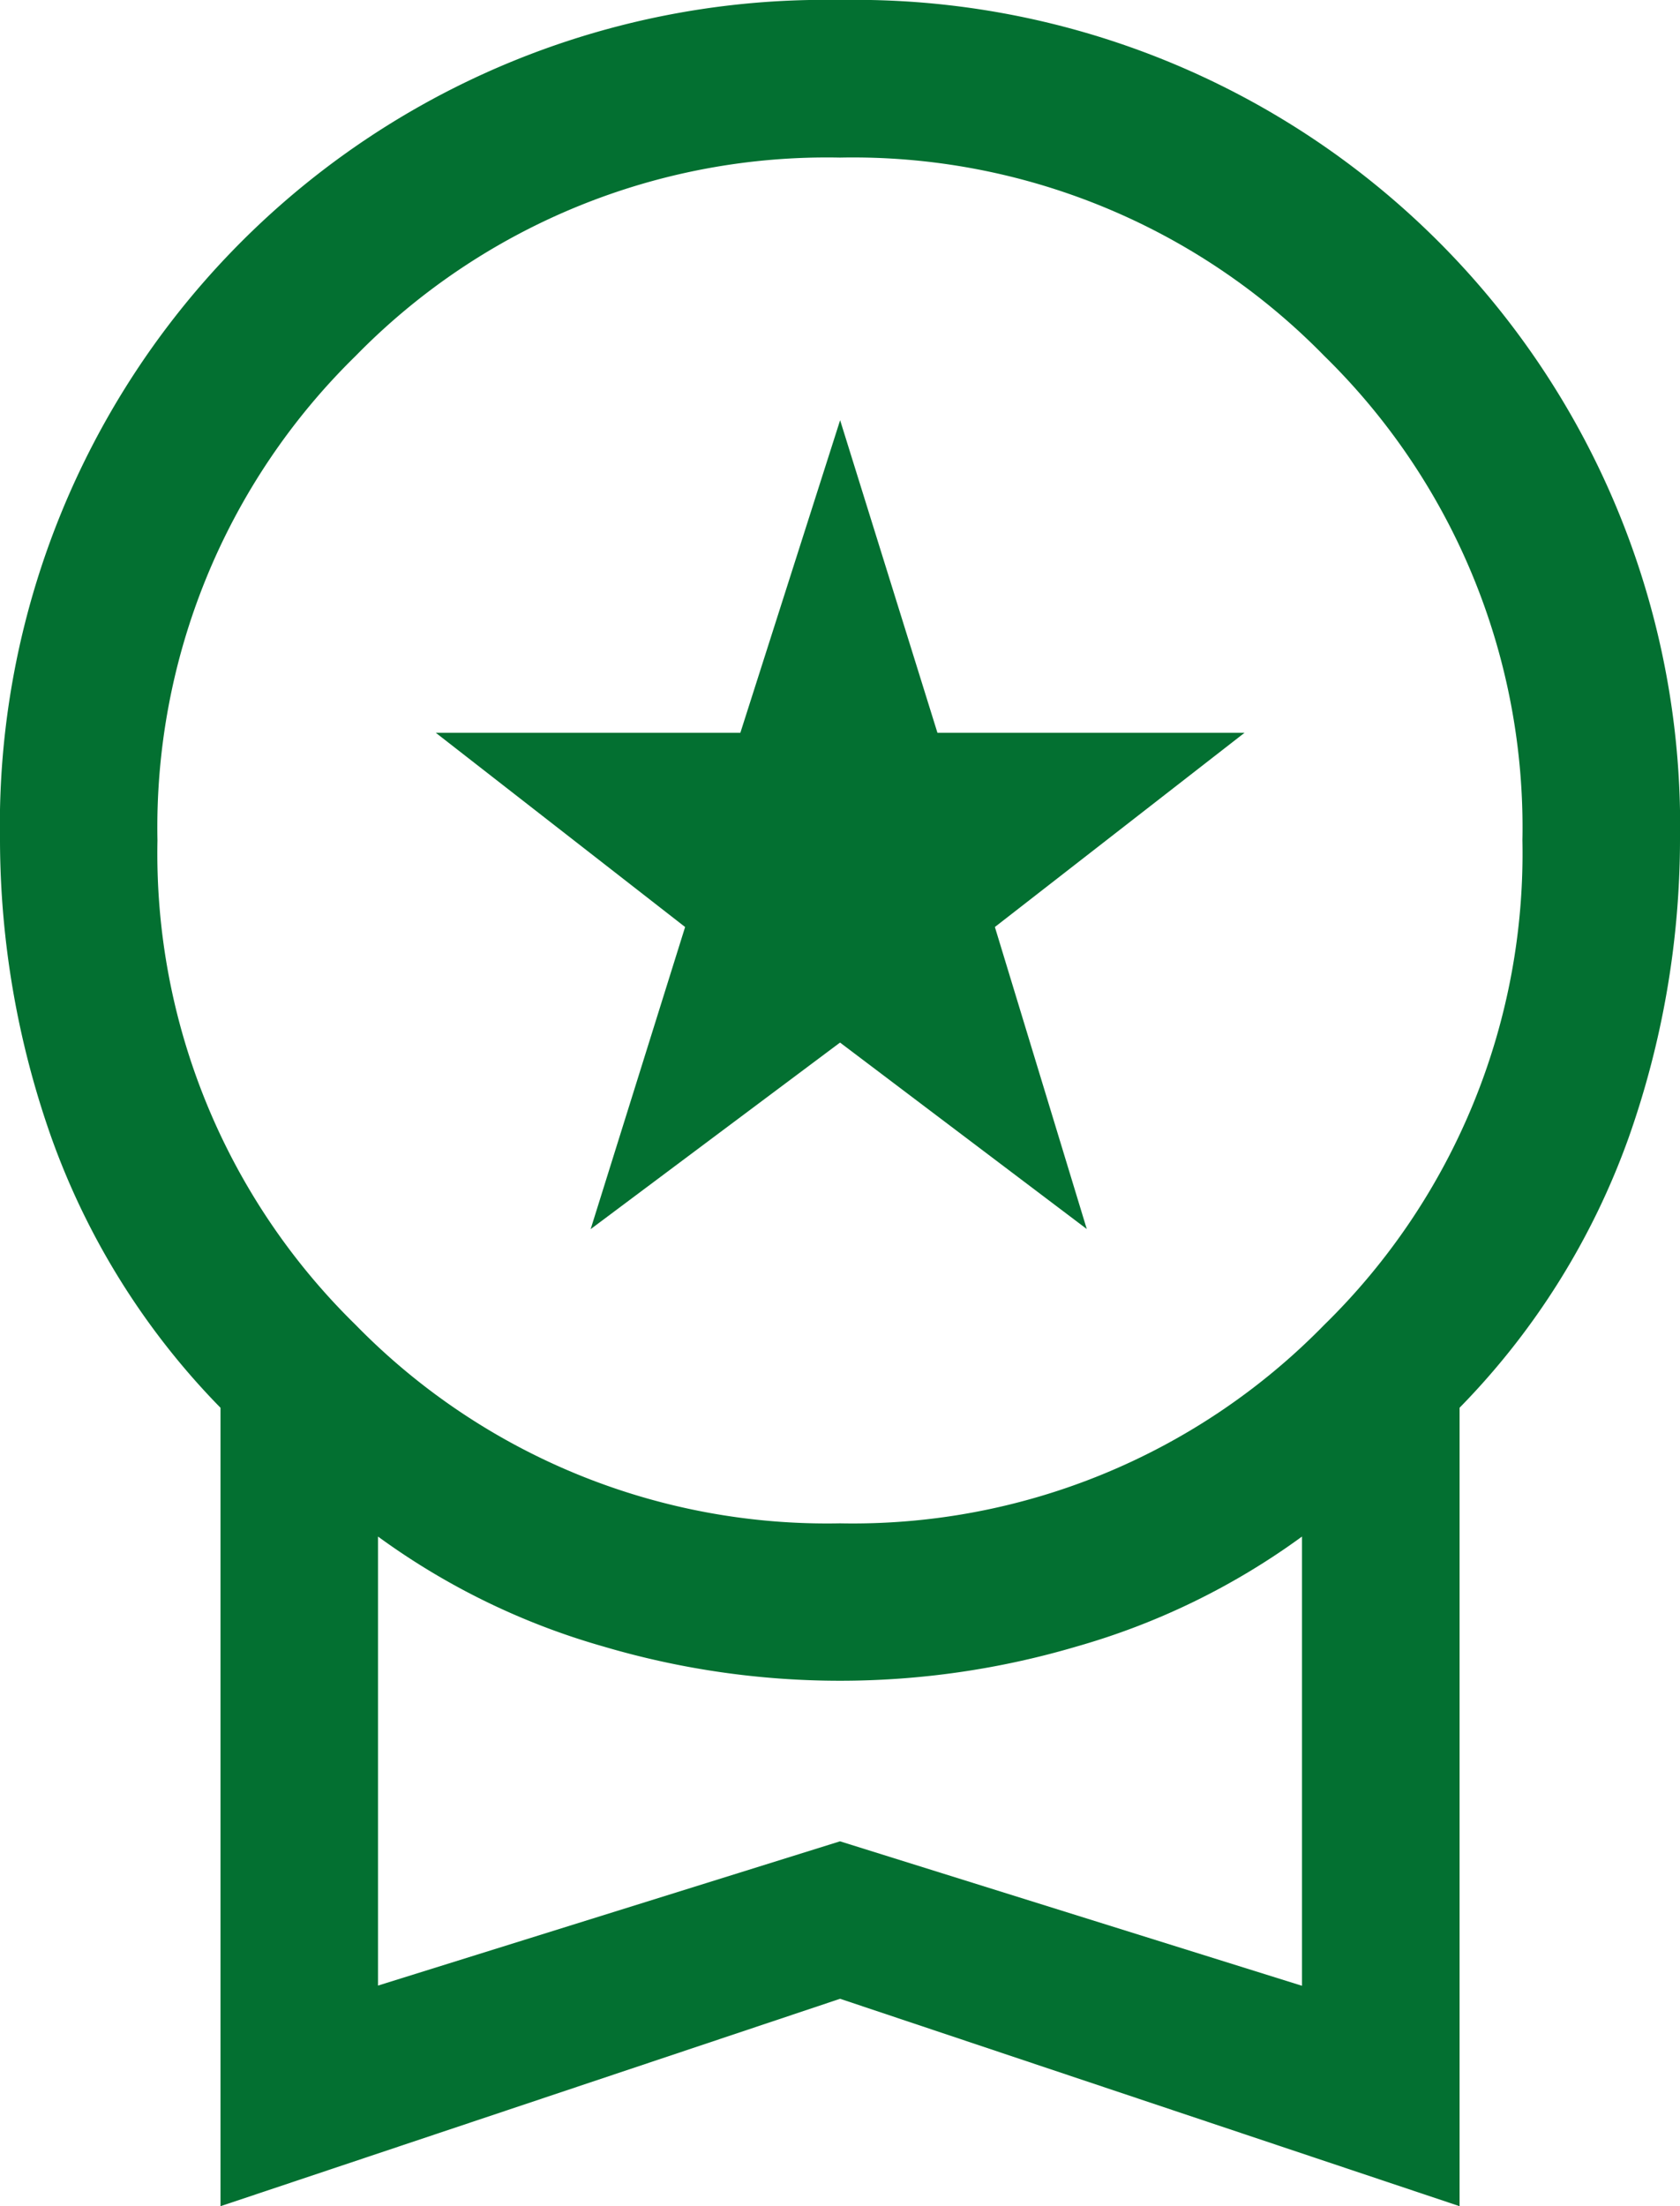
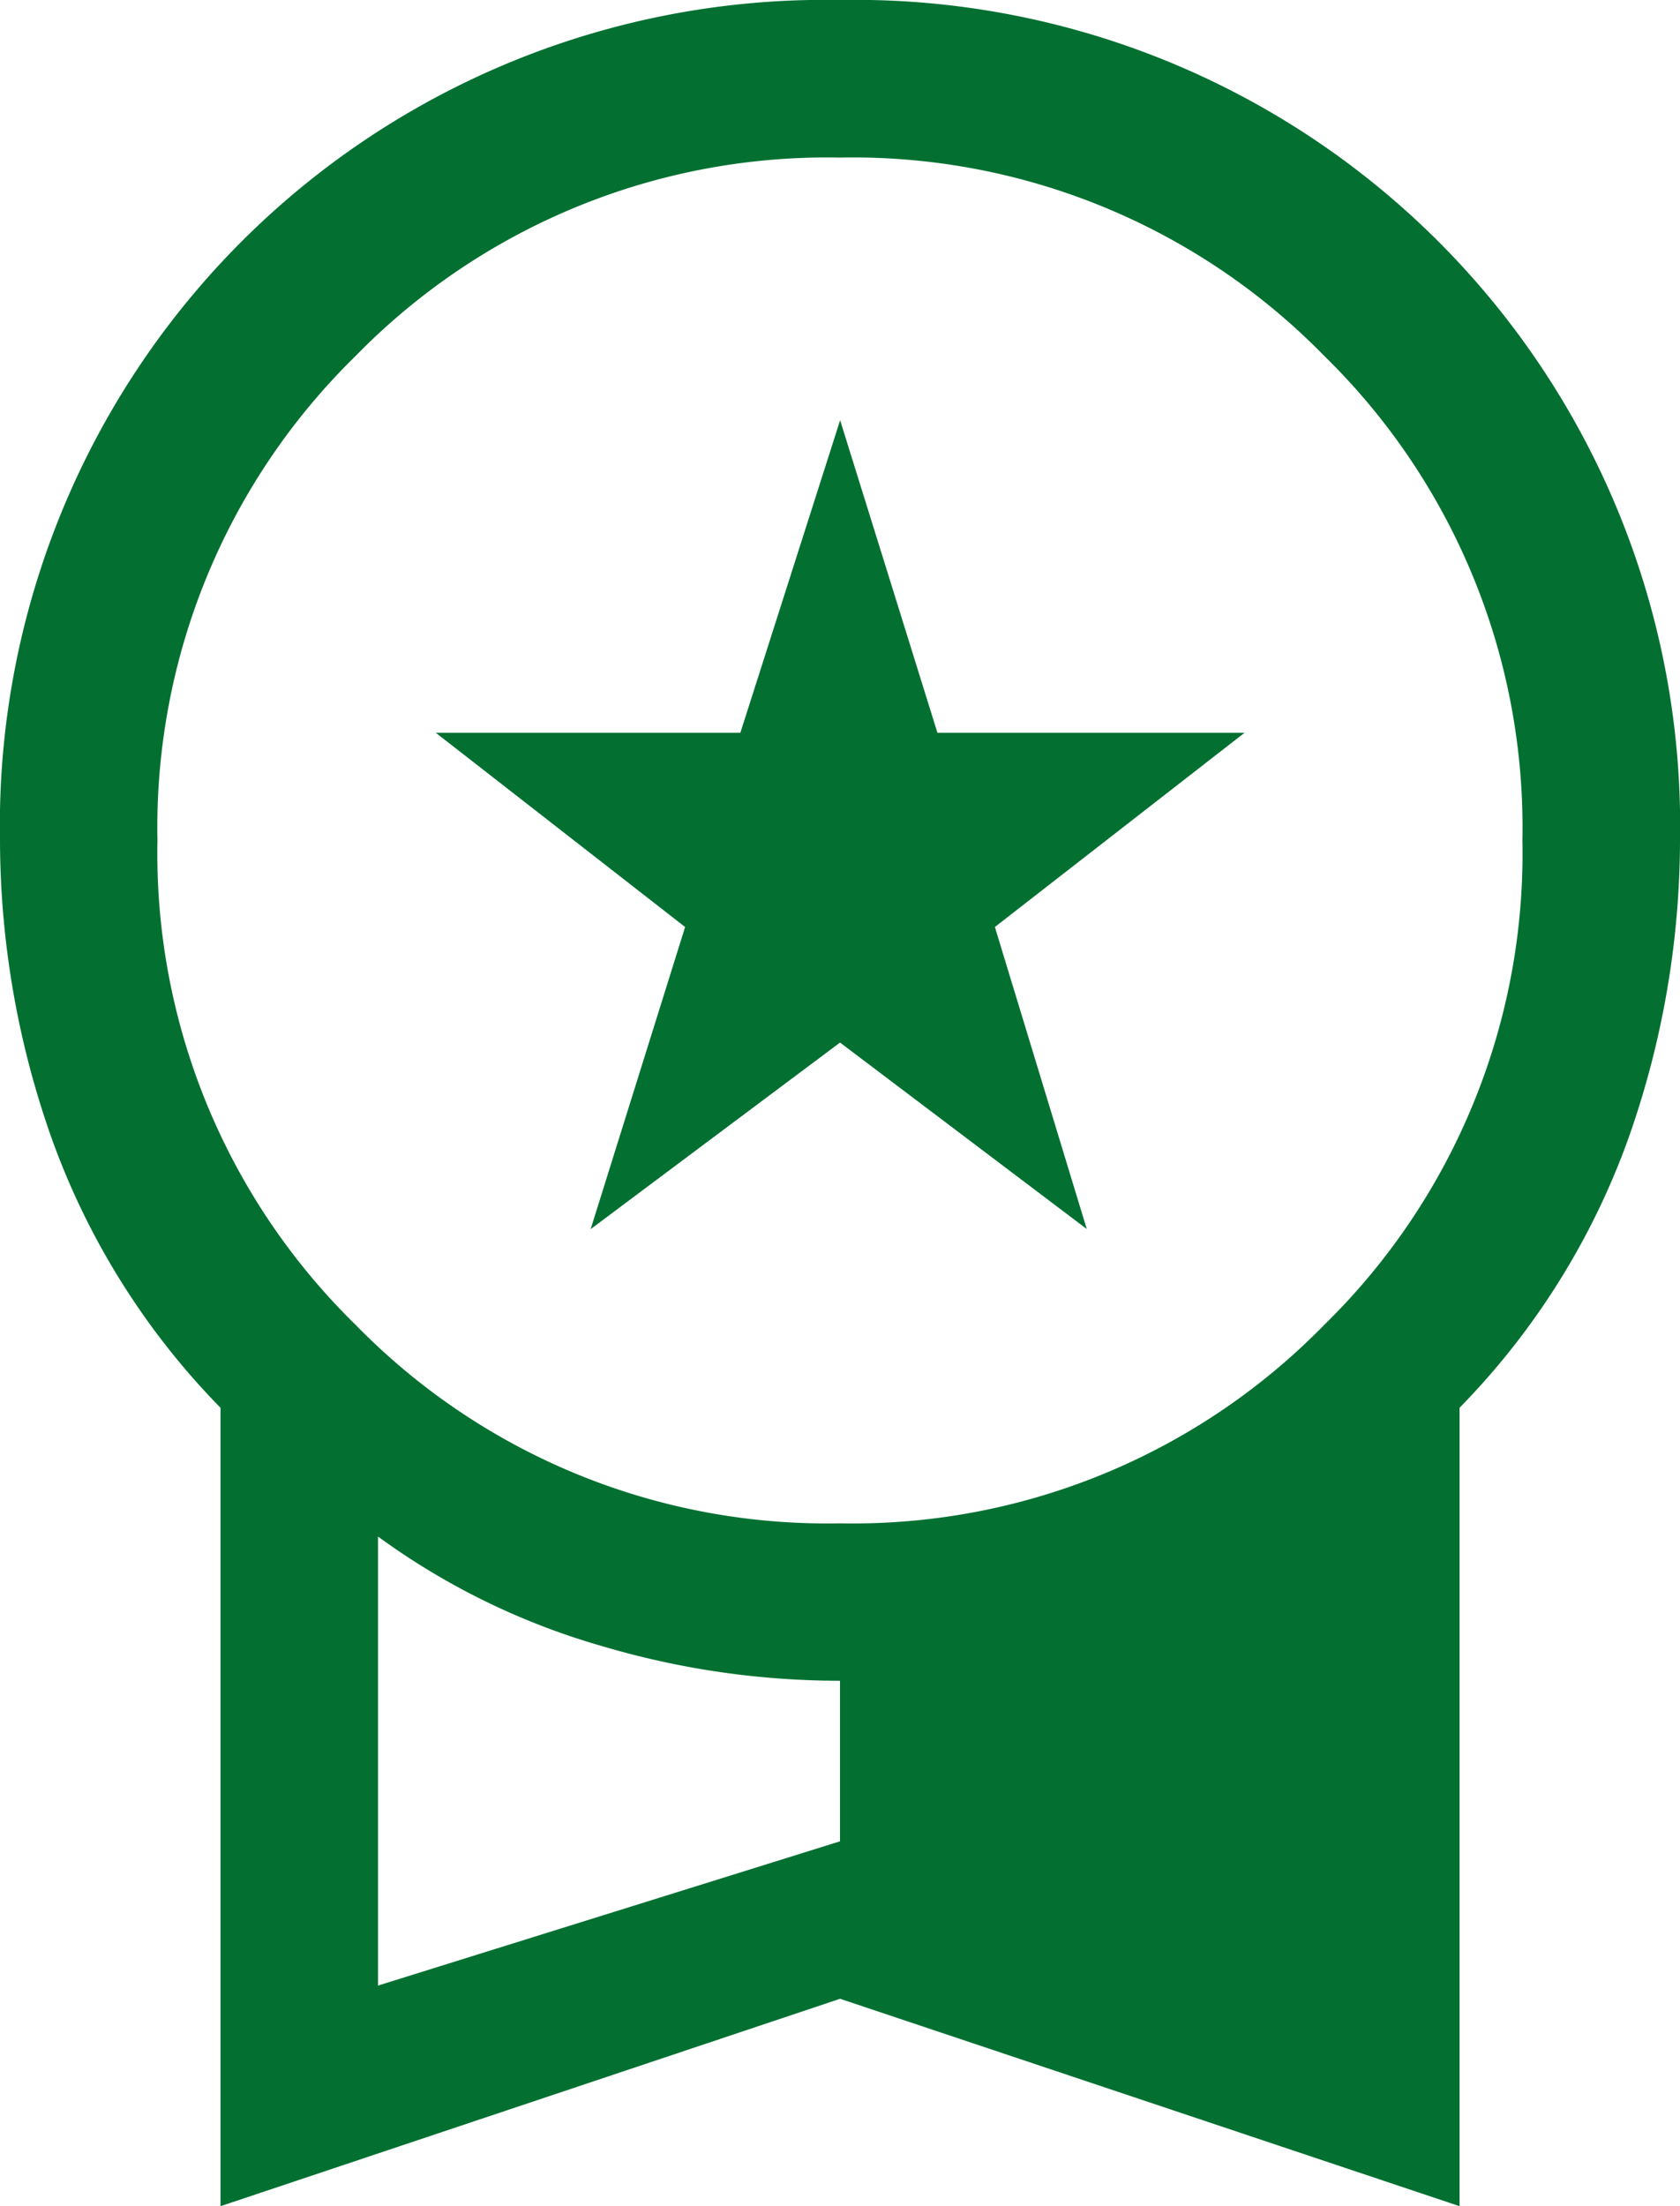
<svg xmlns="http://www.w3.org/2000/svg" width="39.71" height="52.12" viewBox="0 0 39.71 52.12">
-   <path id="workspace_premium_FILL0_wght400_GRAD0_opsz48" d="M21.961,33.038,24.194,25.9,18.3,21.311h7.2l2.358-7.384,2.3,7.384h7.26L31.516,25.9l2.172,7.135-5.832-4.405ZM13.212,56.12V37.258a17.558,17.558,0,0,1-4-6.391A21.191,21.191,0,0,1,8,23.855,19.5,19.5,0,0,1,27.855,4,19.5,19.5,0,0,1,47.71,23.855a21.191,21.191,0,0,1-1.21,7.011,17.558,17.558,0,0,1-4,6.391V56.12l-14.643-4.9ZM27.855,39.988A15.573,15.573,0,0,0,39.3,35.3a15.573,15.573,0,0,0,4.685-11.448A15.573,15.573,0,0,0,39.3,12.407,15.573,15.573,0,0,0,27.855,7.723a15.573,15.573,0,0,0-11.448,4.685,15.573,15.573,0,0,0-4.685,11.448A15.573,15.573,0,0,0,16.407,35.3,15.573,15.573,0,0,0,27.855,39.988Zm-10.92,10.92L27.855,47.5l10.92,3.413V40.3A16.837,16.837,0,0,1,33.44,42.9a19.734,19.734,0,0,1-11.169,0A16.837,16.837,0,0,1,16.935,40.3ZM27.855,45.572Z" transform="translate(-8 -4)" fill="#037031" />
+   <path id="workspace_premium_FILL0_wght400_GRAD0_opsz48" d="M21.961,33.038,24.194,25.9,18.3,21.311h7.2l2.358-7.384,2.3,7.384h7.26L31.516,25.9l2.172,7.135-5.832-4.405ZM13.212,56.12V37.258a17.558,17.558,0,0,1-4-6.391A21.191,21.191,0,0,1,8,23.855,19.5,19.5,0,0,1,27.855,4,19.5,19.5,0,0,1,47.71,23.855a21.191,21.191,0,0,1-1.21,7.011,17.558,17.558,0,0,1-4,6.391V56.12l-14.643-4.9ZM27.855,39.988A15.573,15.573,0,0,0,39.3,35.3a15.573,15.573,0,0,0,4.685-11.448A15.573,15.573,0,0,0,39.3,12.407,15.573,15.573,0,0,0,27.855,7.723a15.573,15.573,0,0,0-11.448,4.685,15.573,15.573,0,0,0-4.685,11.448A15.573,15.573,0,0,0,16.407,35.3,15.573,15.573,0,0,0,27.855,39.988Zm-10.92,10.92L27.855,47.5V40.3A16.837,16.837,0,0,1,33.44,42.9a19.734,19.734,0,0,1-11.169,0A16.837,16.837,0,0,1,16.935,40.3ZM27.855,45.572Z" transform="translate(-8 -4)" fill="#037031" />
</svg>